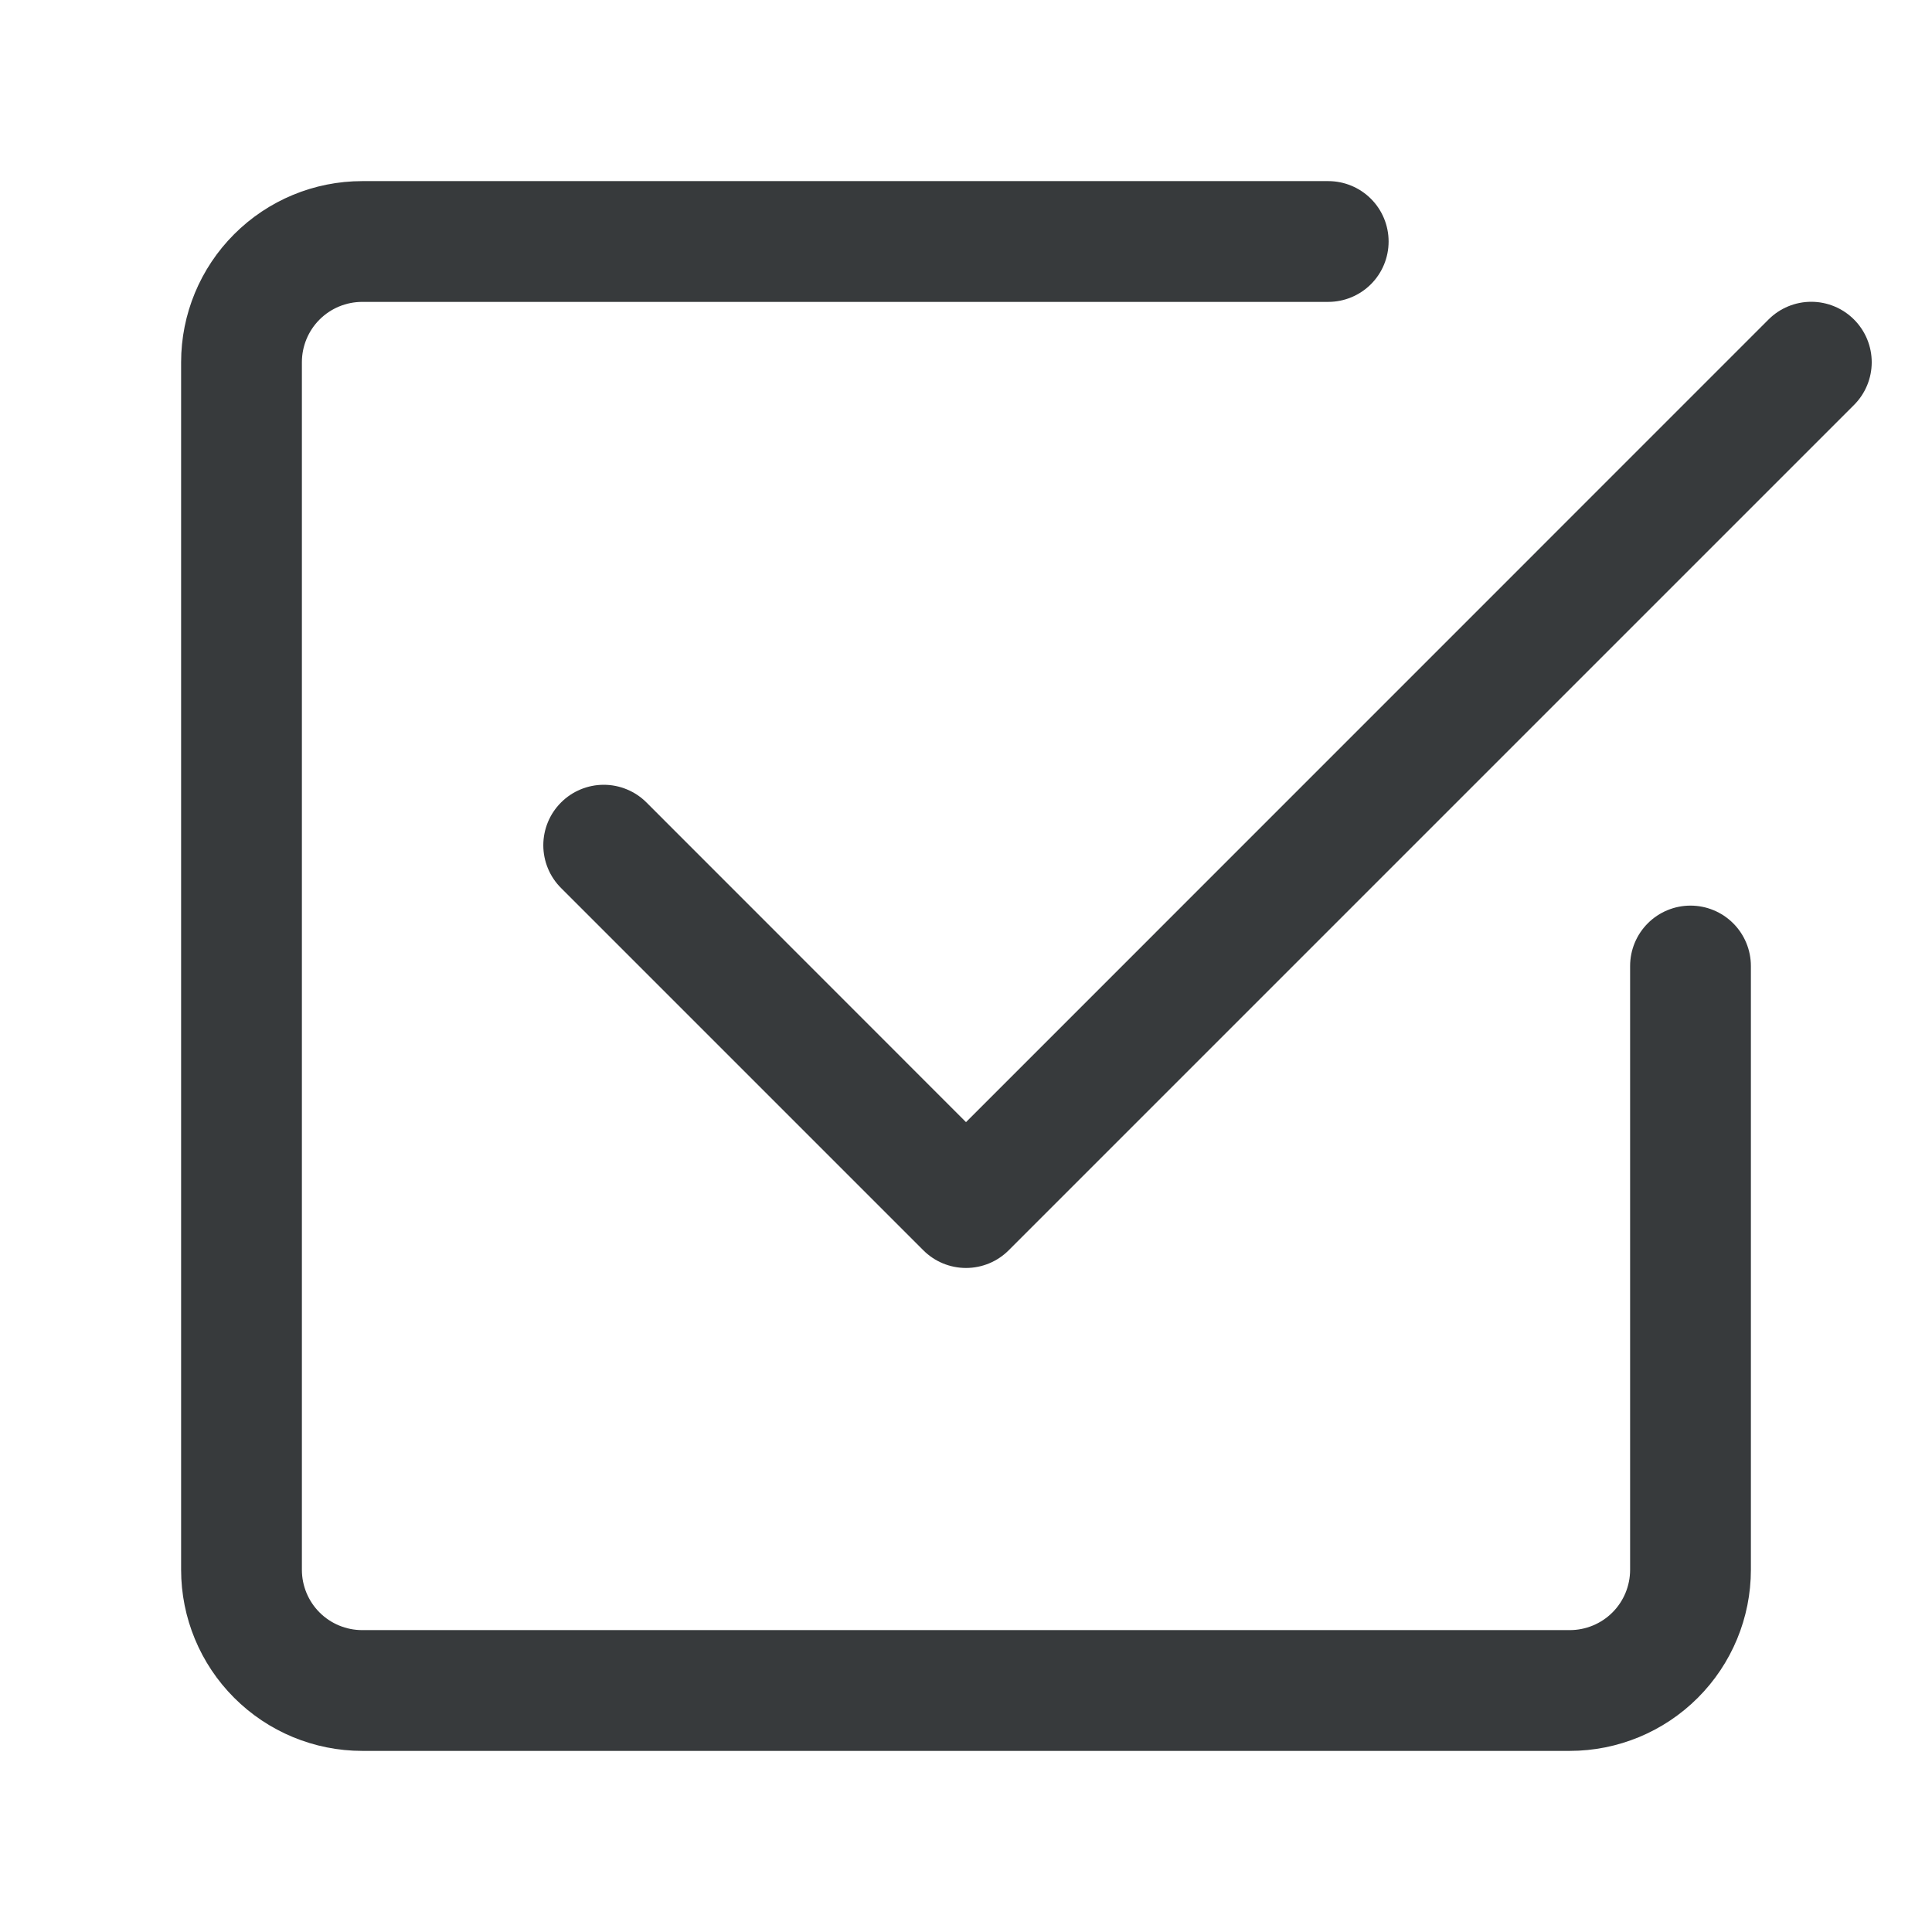
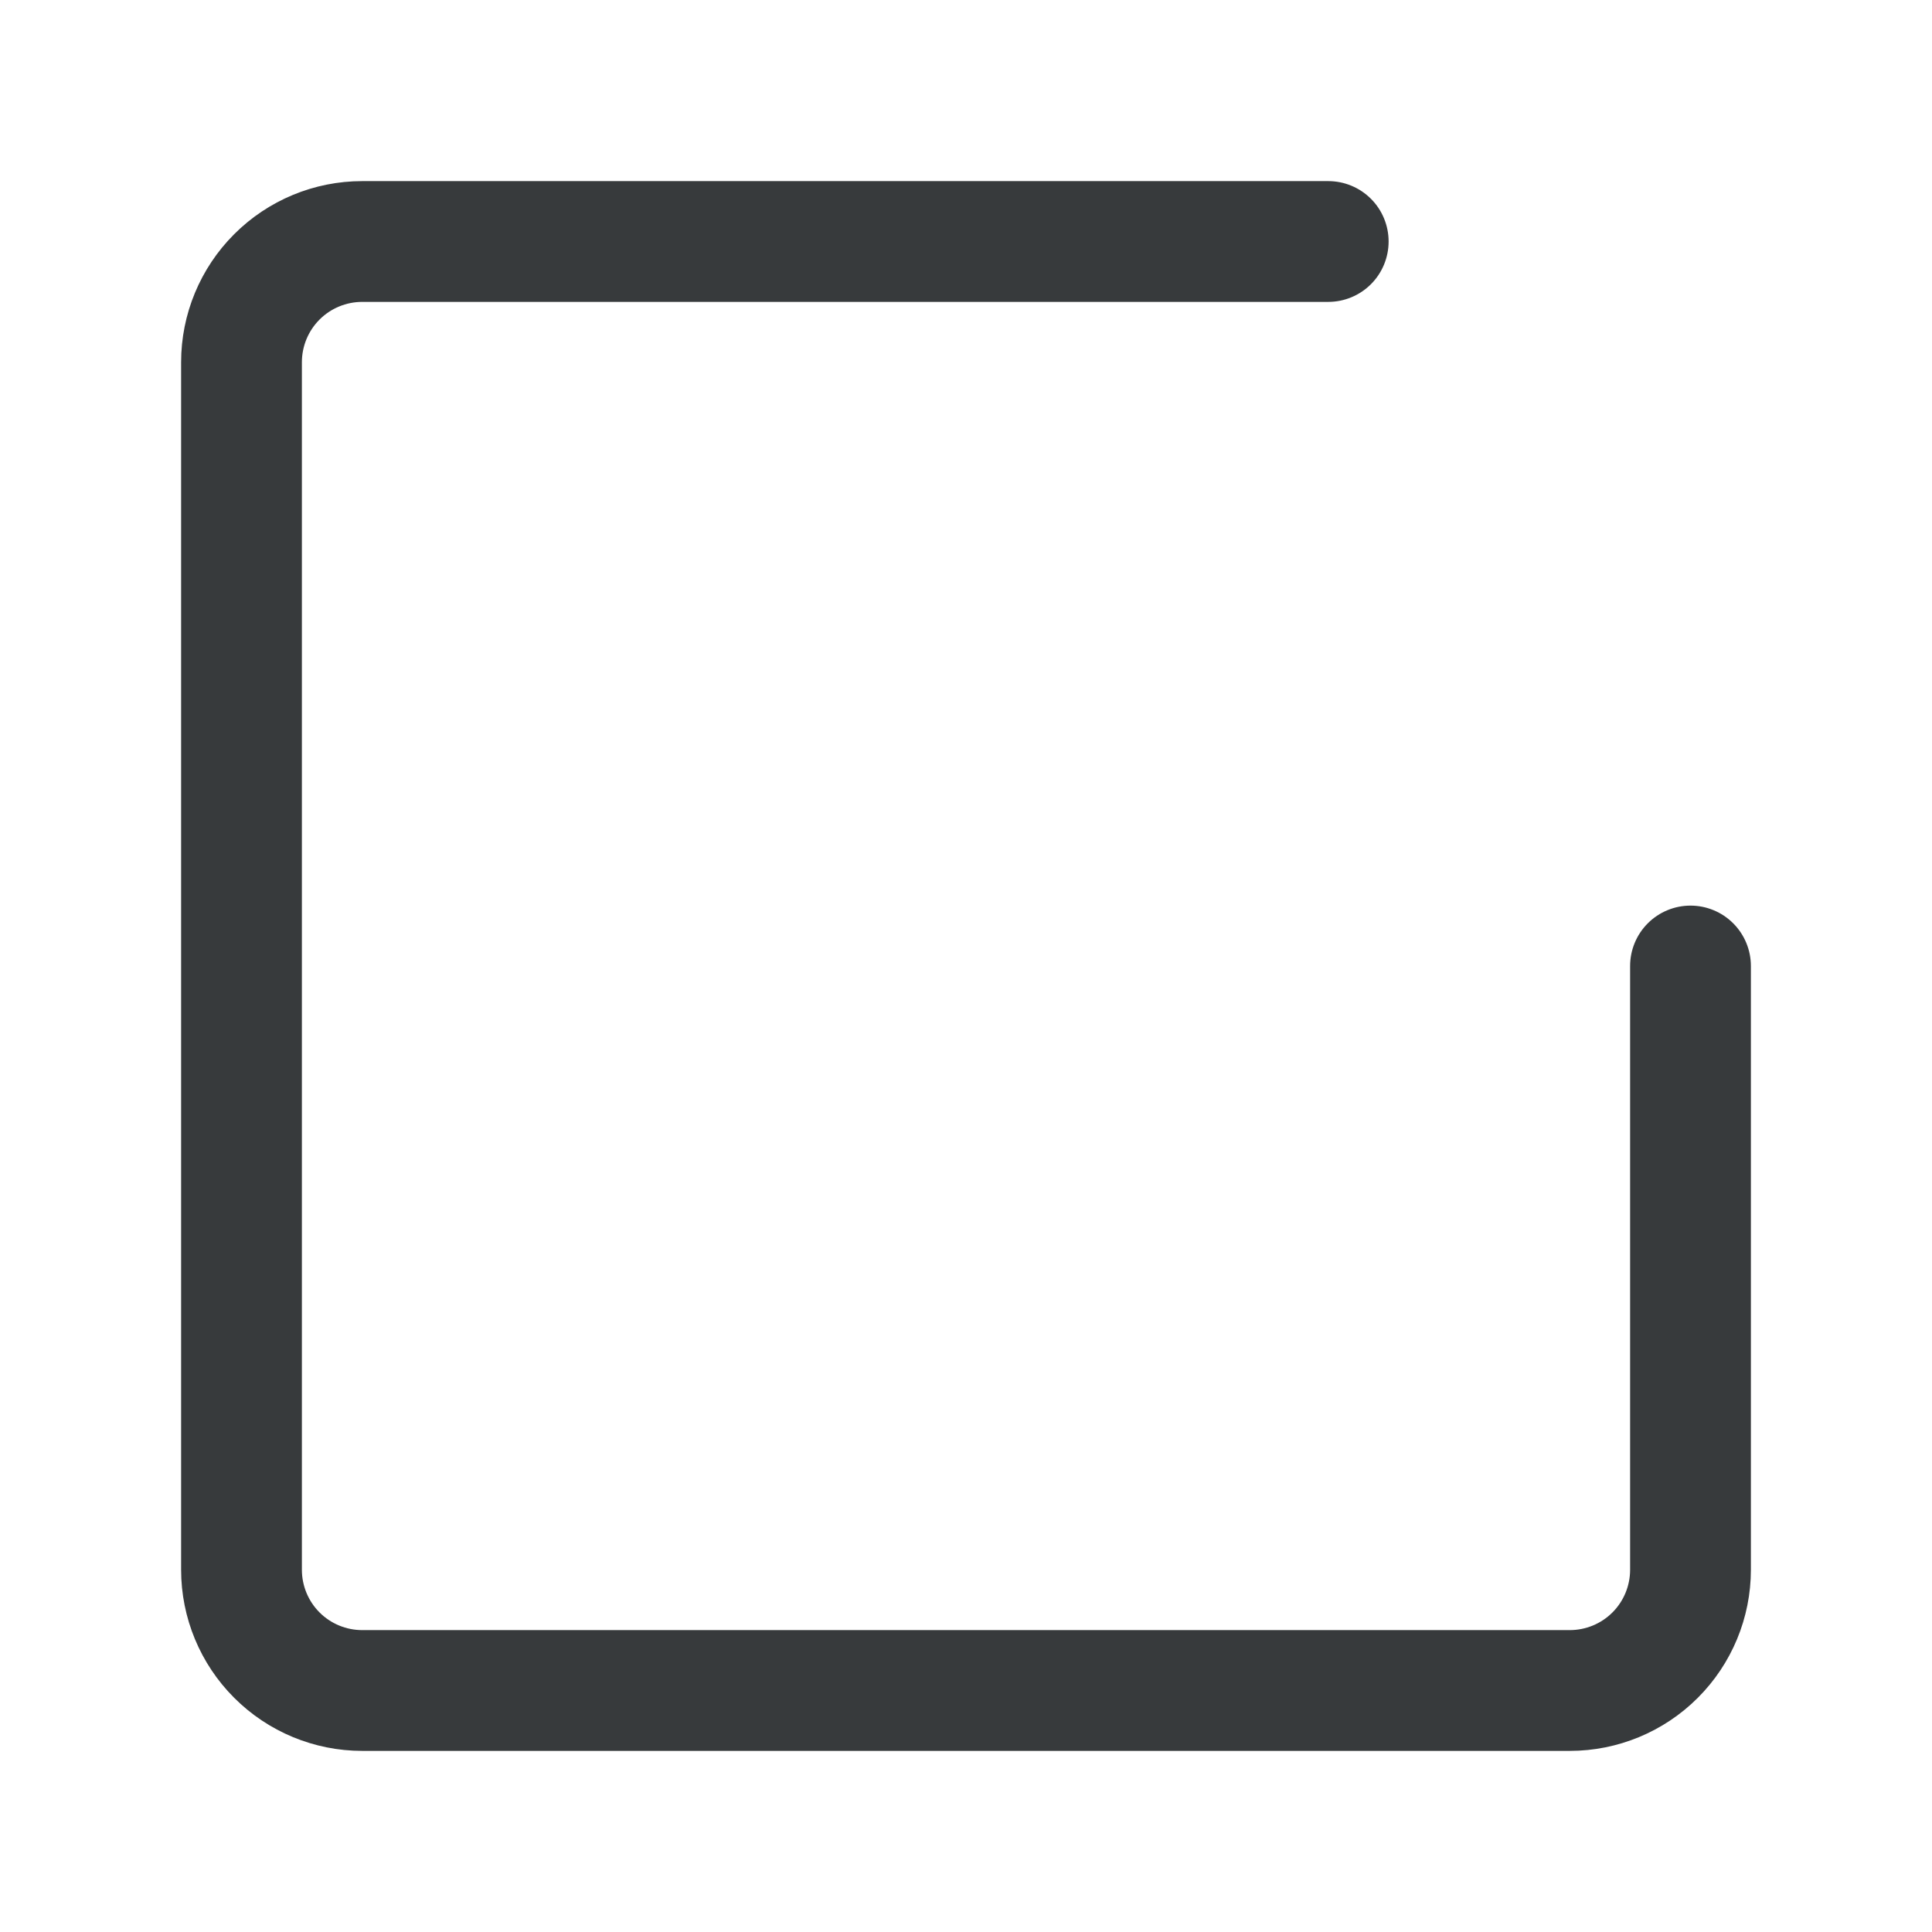
<svg xmlns="http://www.w3.org/2000/svg" width="70" height="70" viewBox="0 0 70 70" fill="none">
  <path d="M13.125 63.438C11.384 63.438 9.715 62.746 8.485 61.515C7.254 60.285 6.562 58.615 6.562 56.875V13.125C6.562 11.384 7.254 9.715 8.485 8.485C9.715 7.254 11.384 6.562 13.125 6.562H48.125C48.705 6.562 49.262 6.793 49.672 7.203C50.082 7.613 50.312 8.17 50.312 8.75C50.312 9.33 50.082 9.887 49.672 10.297C49.262 10.707 48.705 10.938 48.125 10.938H13.125C12.545 10.938 11.988 11.168 11.578 11.578C11.168 11.988 10.938 12.545 10.938 13.125V56.875C10.938 57.455 11.168 58.012 11.578 58.422C11.988 58.832 12.545 59.062 13.125 59.062H56.875C57.455 59.062 58.012 58.832 58.422 58.422C58.832 58.012 59.062 57.455 59.062 56.875V35C59.062 34.42 59.293 33.863 59.703 33.453C60.113 33.043 60.67 32.812 61.25 32.812C61.83 32.812 62.387 33.043 62.797 33.453C63.207 33.863 63.438 34.42 63.438 35V56.875C63.438 58.615 62.746 60.285 61.515 61.515C60.285 62.746 58.615 63.438 56.875 63.438H13.125Z" fill="#373A3C" />
-   <path d="M36.549 45.298L67.174 14.673C67.377 14.47 67.539 14.229 67.649 13.963C67.759 13.697 67.816 13.412 67.816 13.125C67.816 12.837 67.759 12.552 67.649 12.286C67.539 12.021 67.377 11.779 67.174 11.576C66.971 11.373 66.729 11.211 66.463 11.101C66.198 10.991 65.913 10.934 65.625 10.934C65.338 10.934 65.053 10.991 64.787 11.101C64.521 11.211 64.28 11.373 64.077 11.576L35 40.657L23.424 29.076C23.221 28.872 22.979 28.711 22.713 28.601C22.448 28.491 22.163 28.434 21.875 28.434C21.588 28.434 21.303 28.491 21.037 28.601C20.771 28.711 20.53 28.872 20.327 29.076C20.123 29.279 19.962 29.521 19.852 29.786C19.742 30.052 19.685 30.337 19.685 30.625C19.685 30.912 19.742 31.197 19.852 31.463C19.962 31.729 20.123 31.97 20.327 32.173L33.452 45.298C33.655 45.502 33.896 45.664 34.162 45.774C34.428 45.884 34.713 45.941 35 45.941C35.288 45.941 35.573 45.884 35.839 45.774C36.105 45.664 36.346 45.502 36.549 45.298Z" fill="#373A3C" />
</svg>